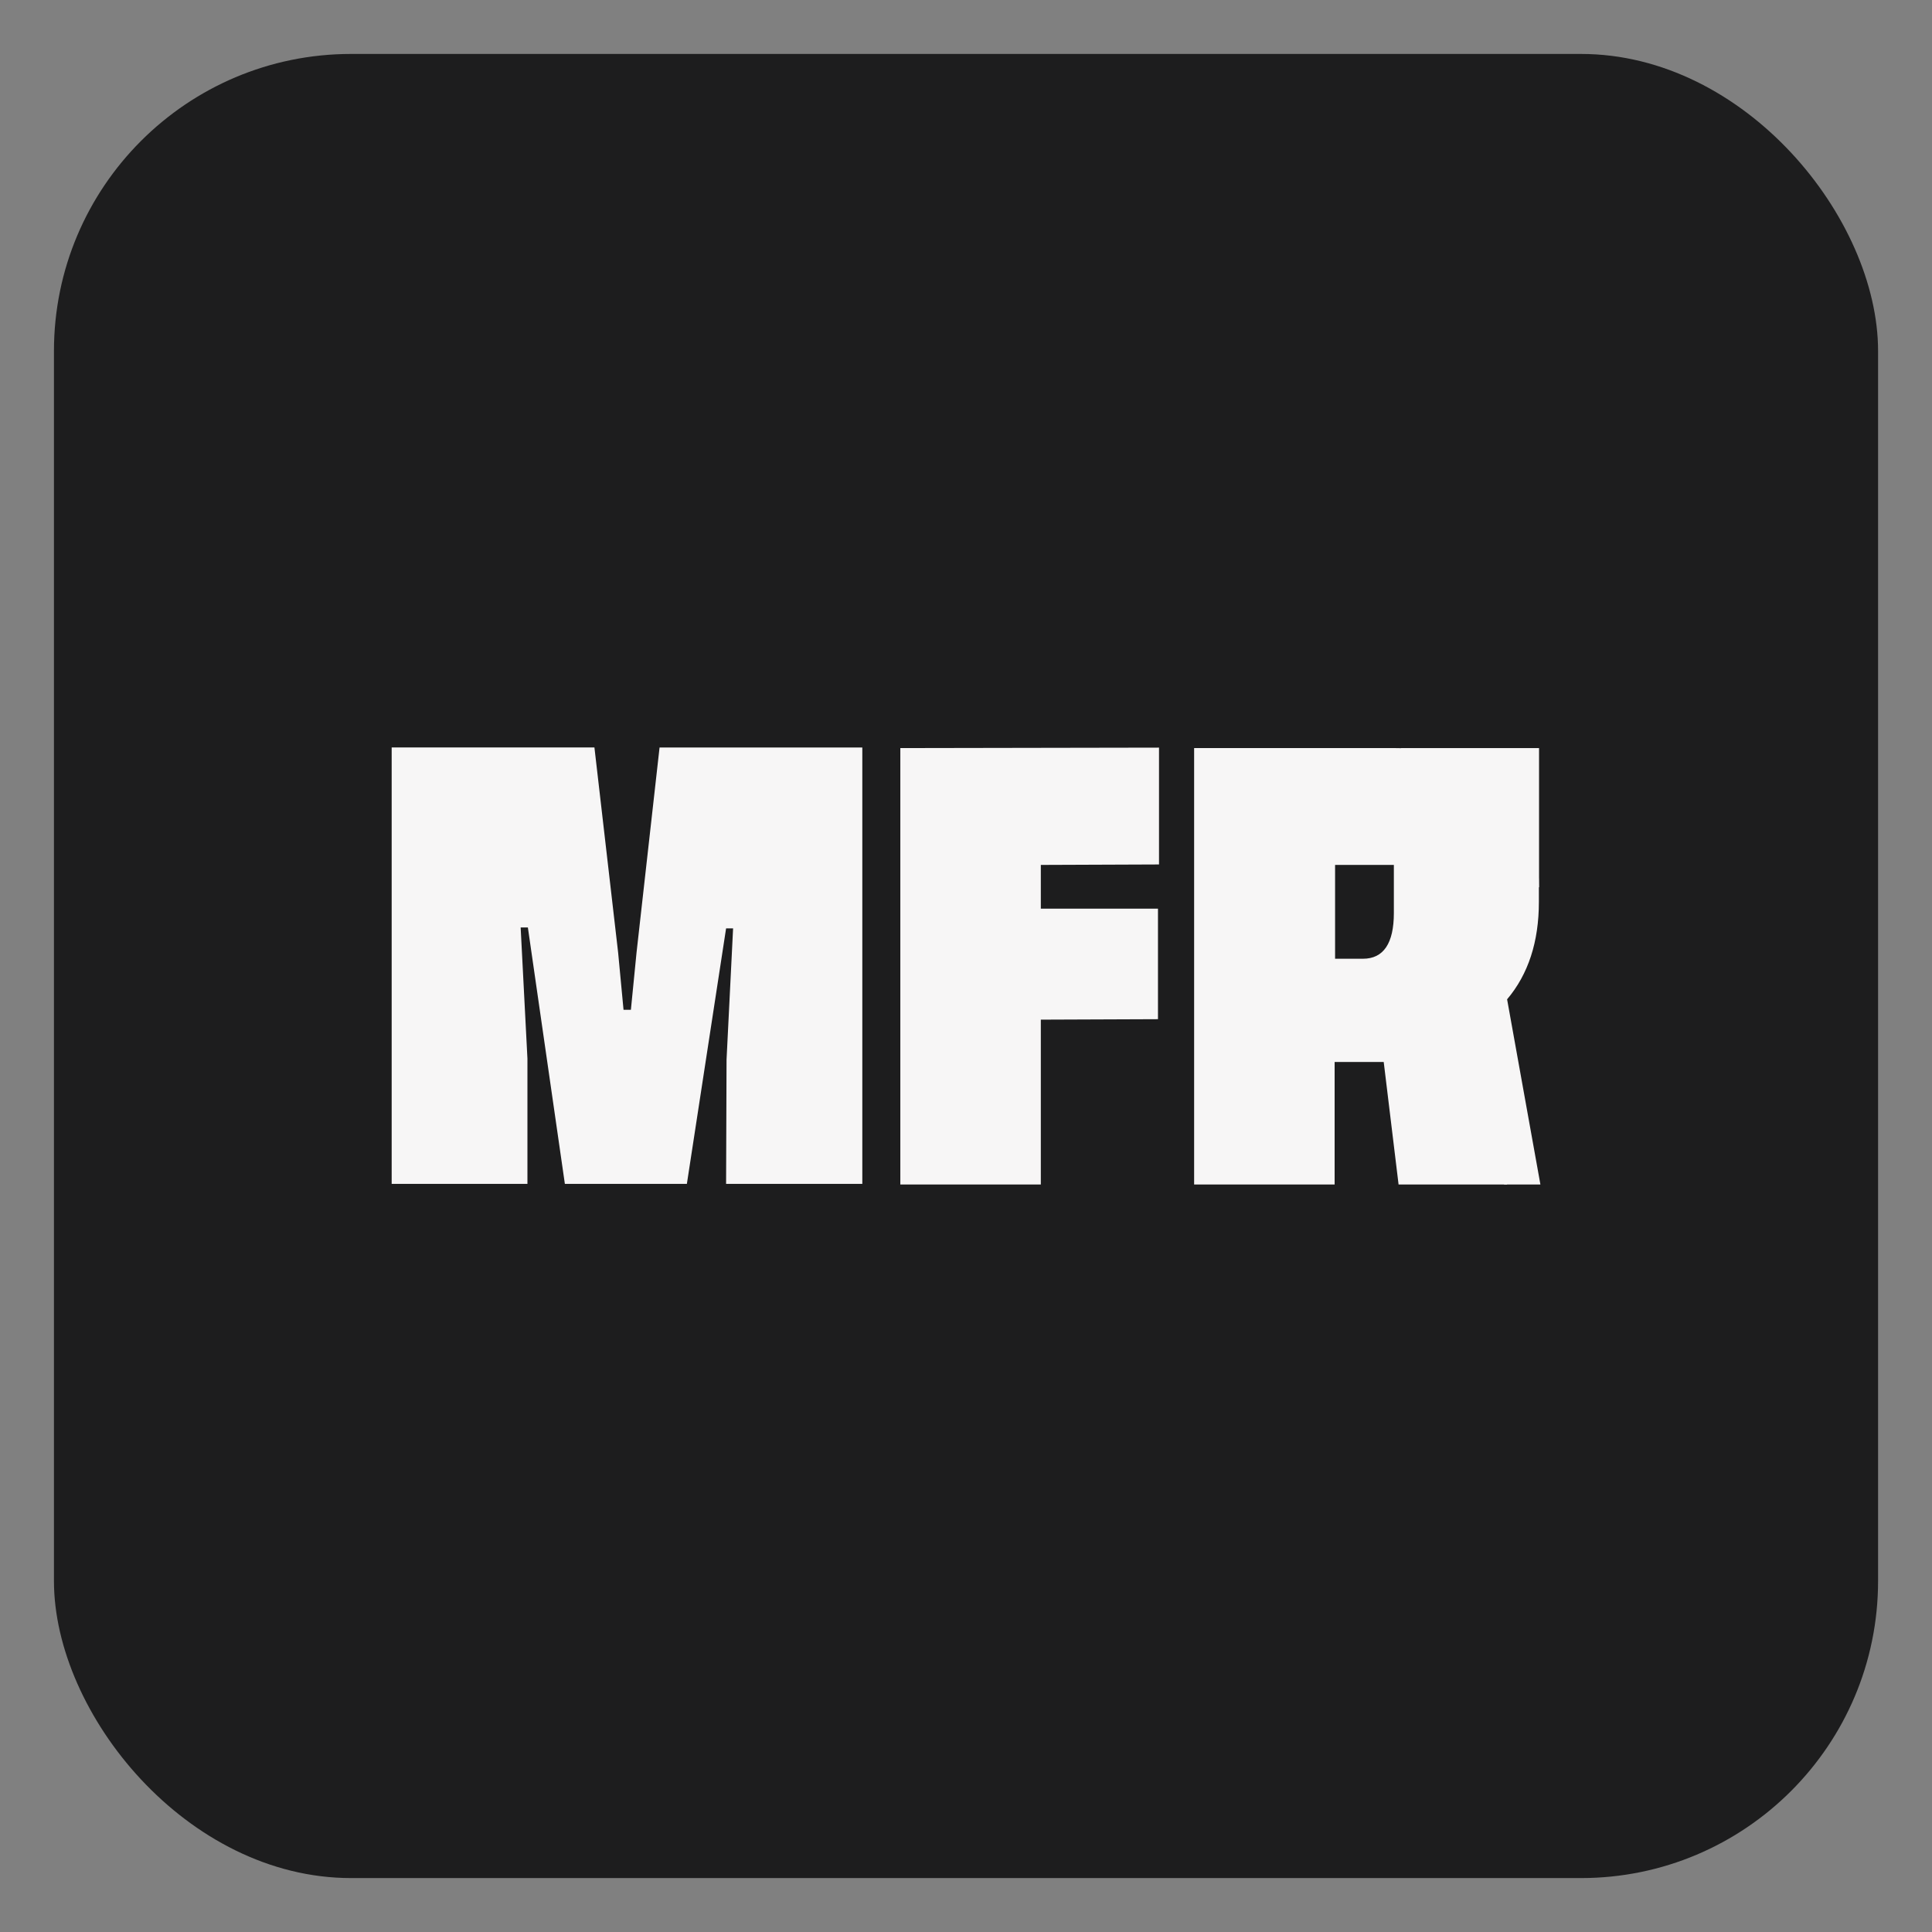
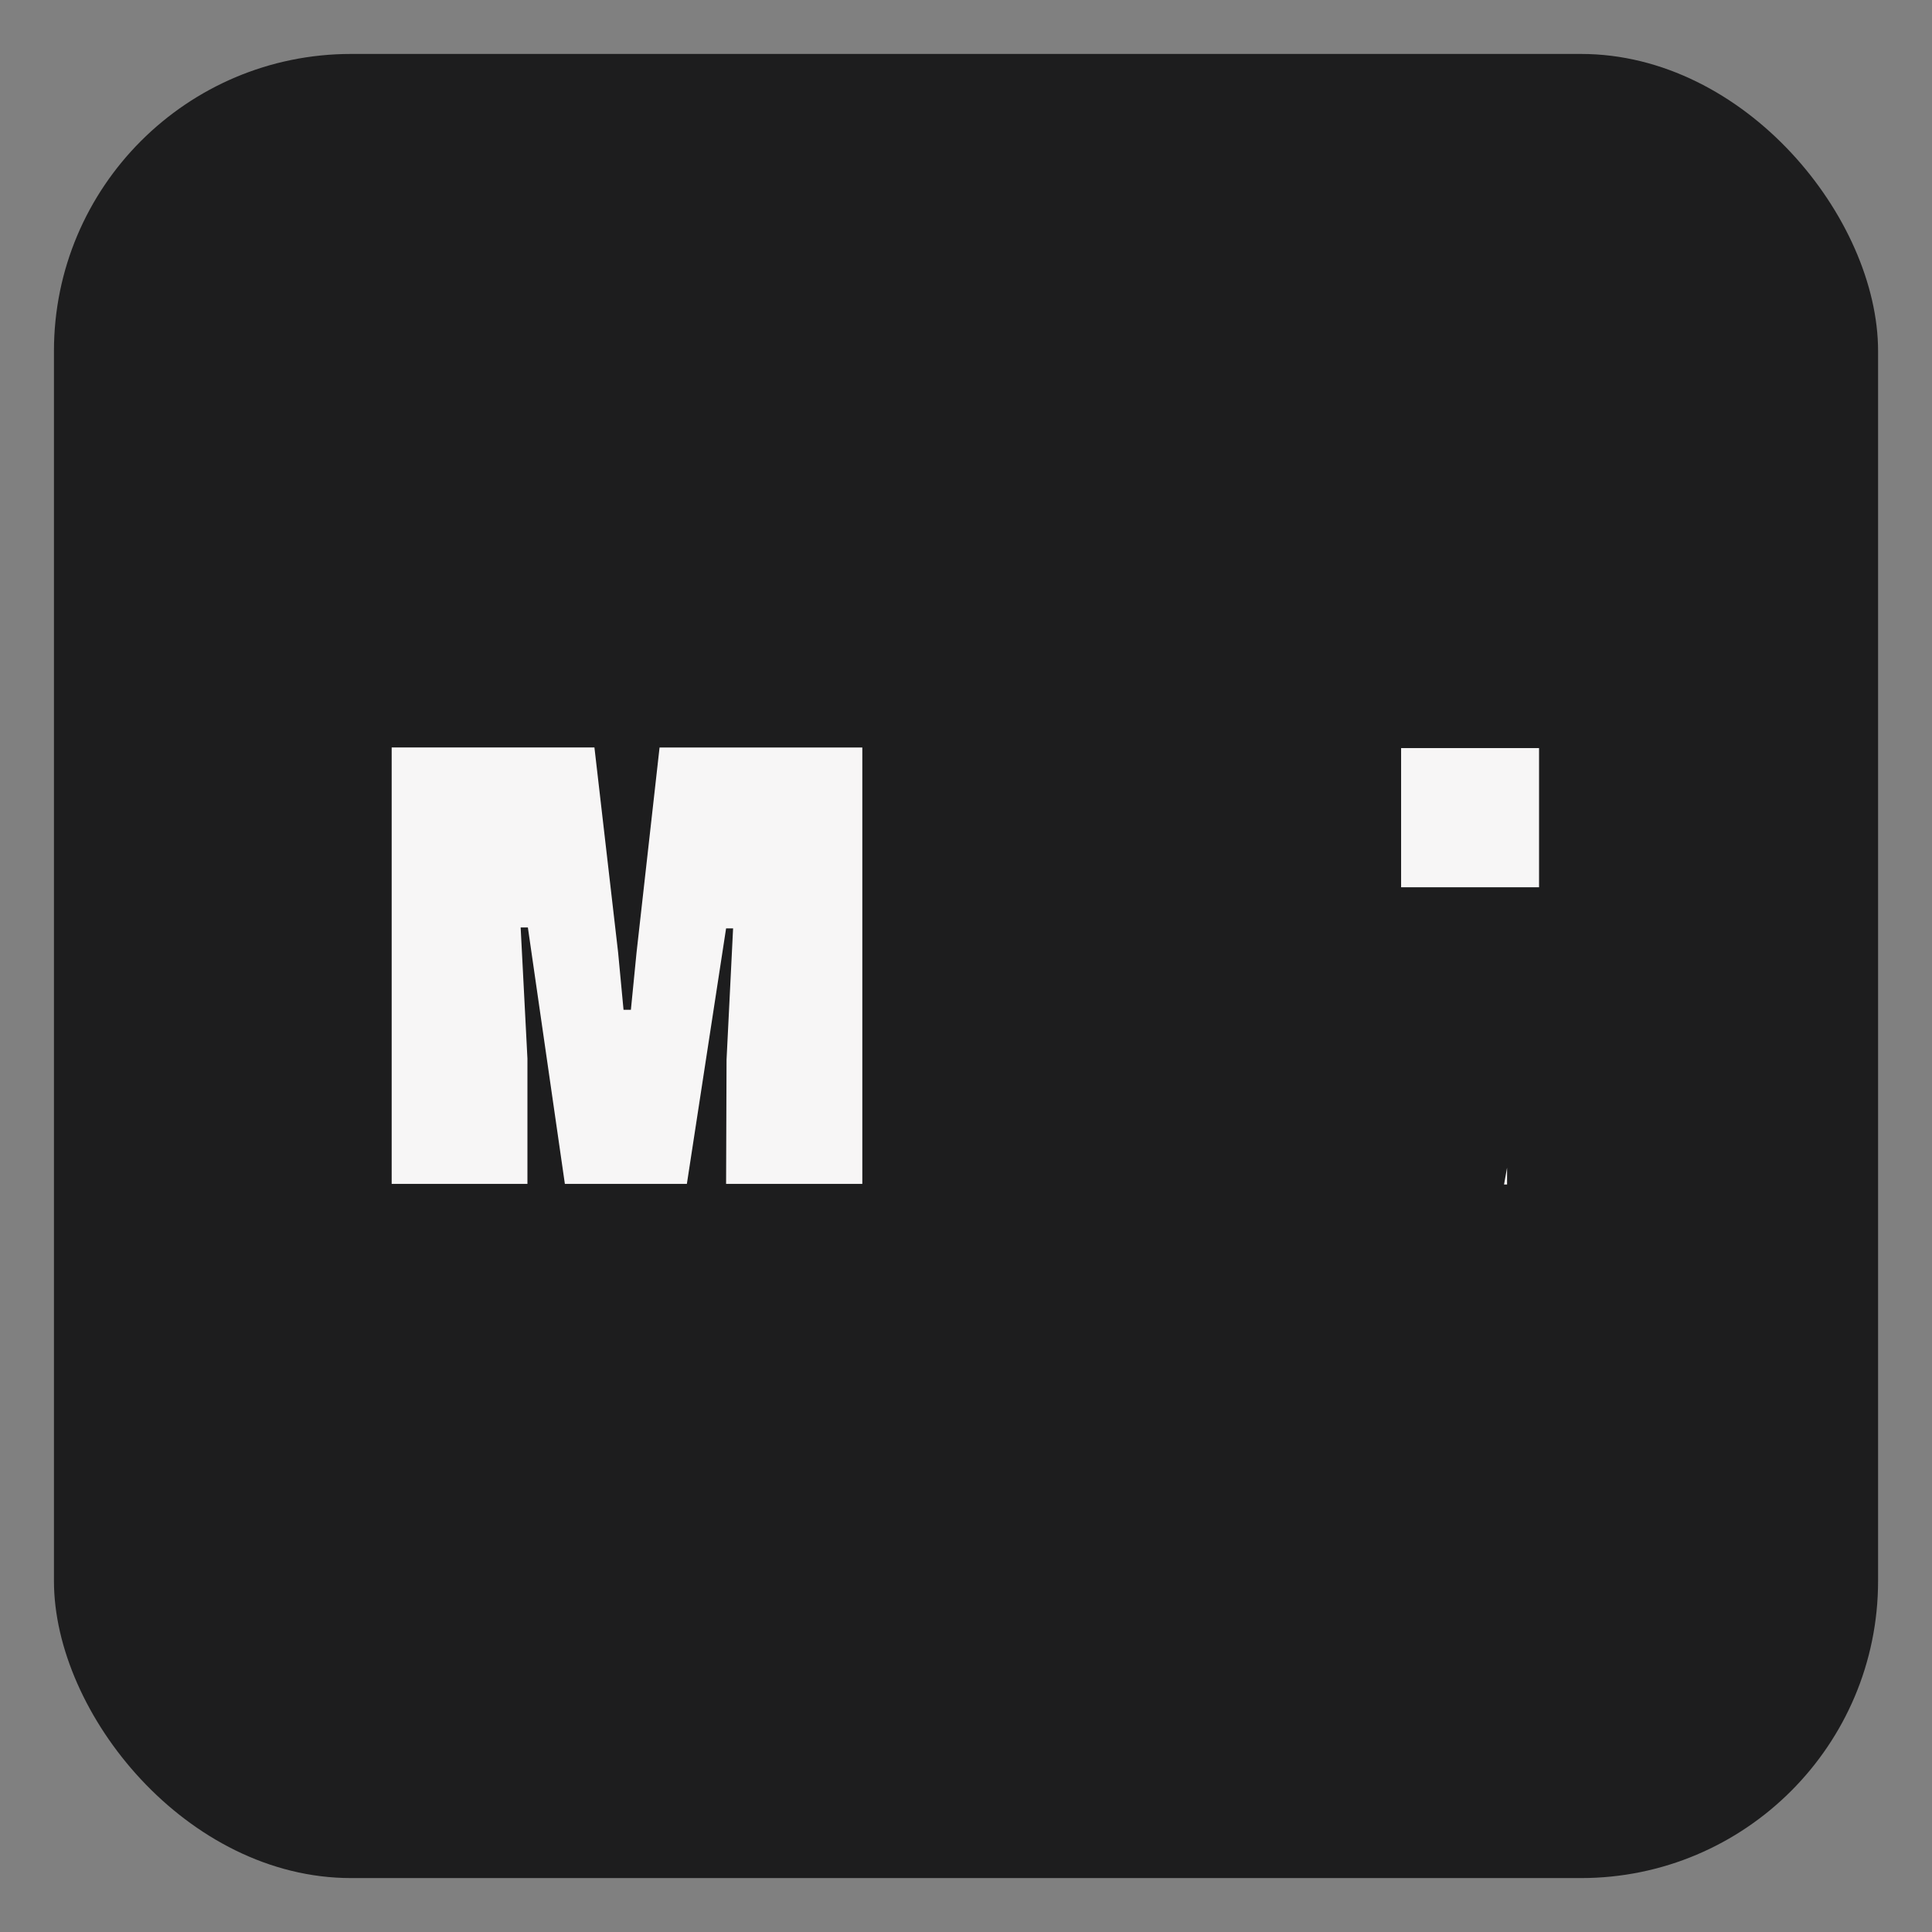
<svg xmlns="http://www.w3.org/2000/svg" viewBox="0 0 800.03 800.03" data-name="Camada 1" id="Camada_1">
  <rect x="0" y="0" width="800.03" height="800.03" fill="#808080" stroke="none" />
  <defs>
    <style>
      .cls-1 {
        fill: #f7f6f6;
      }

      .cls-2 {
        fill: #1d1d1e;
      }
    </style>
  </defs>
  <rect ry="123.04" rx="123.04" height="755.36" width="755.36" y="22.34" x="22.34" class="cls-2" />
  <g>
-     <path d="M479.94,357.97l-48.94.19v18.11h48.51v45.77l-48.51.19v68.27h-58.18v-180.72l107.12-.19v48.38Z" class="cls-1" />
-     <path d="M637.87,490.49h-58.73l-6.15-50.72h-20.33v50.72h-58.18v-180.72h82.71c20.27,0,35.39,5.04,45.3,15.13,9.81,10.18,14.75,24.38,14.75,42.58v5.98c0,16.53-4.39,29.98-13.16,40.35l13.79,76.67ZM552.85,358.16v38.85h11.54c8.5,0,12.8-6.35,12.8-18.96v-19.89h-24.34Z" class="cls-1" />
    <rect height="57.63" width="57.12" y="309.78" x="580.19" class="cls-1" />
    <polygon points="624.07 483.53 622.82 490.49 624.07 490.49 624.07 483.53" class="cls-1" />
    <path d="M261.25,418.15l2.34-23.72,9.53-84.9h83.96v180.71h-56.41l.19-51.46,2.71-54.35h-2.9l-16.24,105.81h-50.52l-15.32-106.19h-2.99l2.81,54.35v51.83h-56.22v-180.71h83.96l9.81,84.9,2.24,23.72h3.08Z" class="cls-1" />
  </g>
</svg>